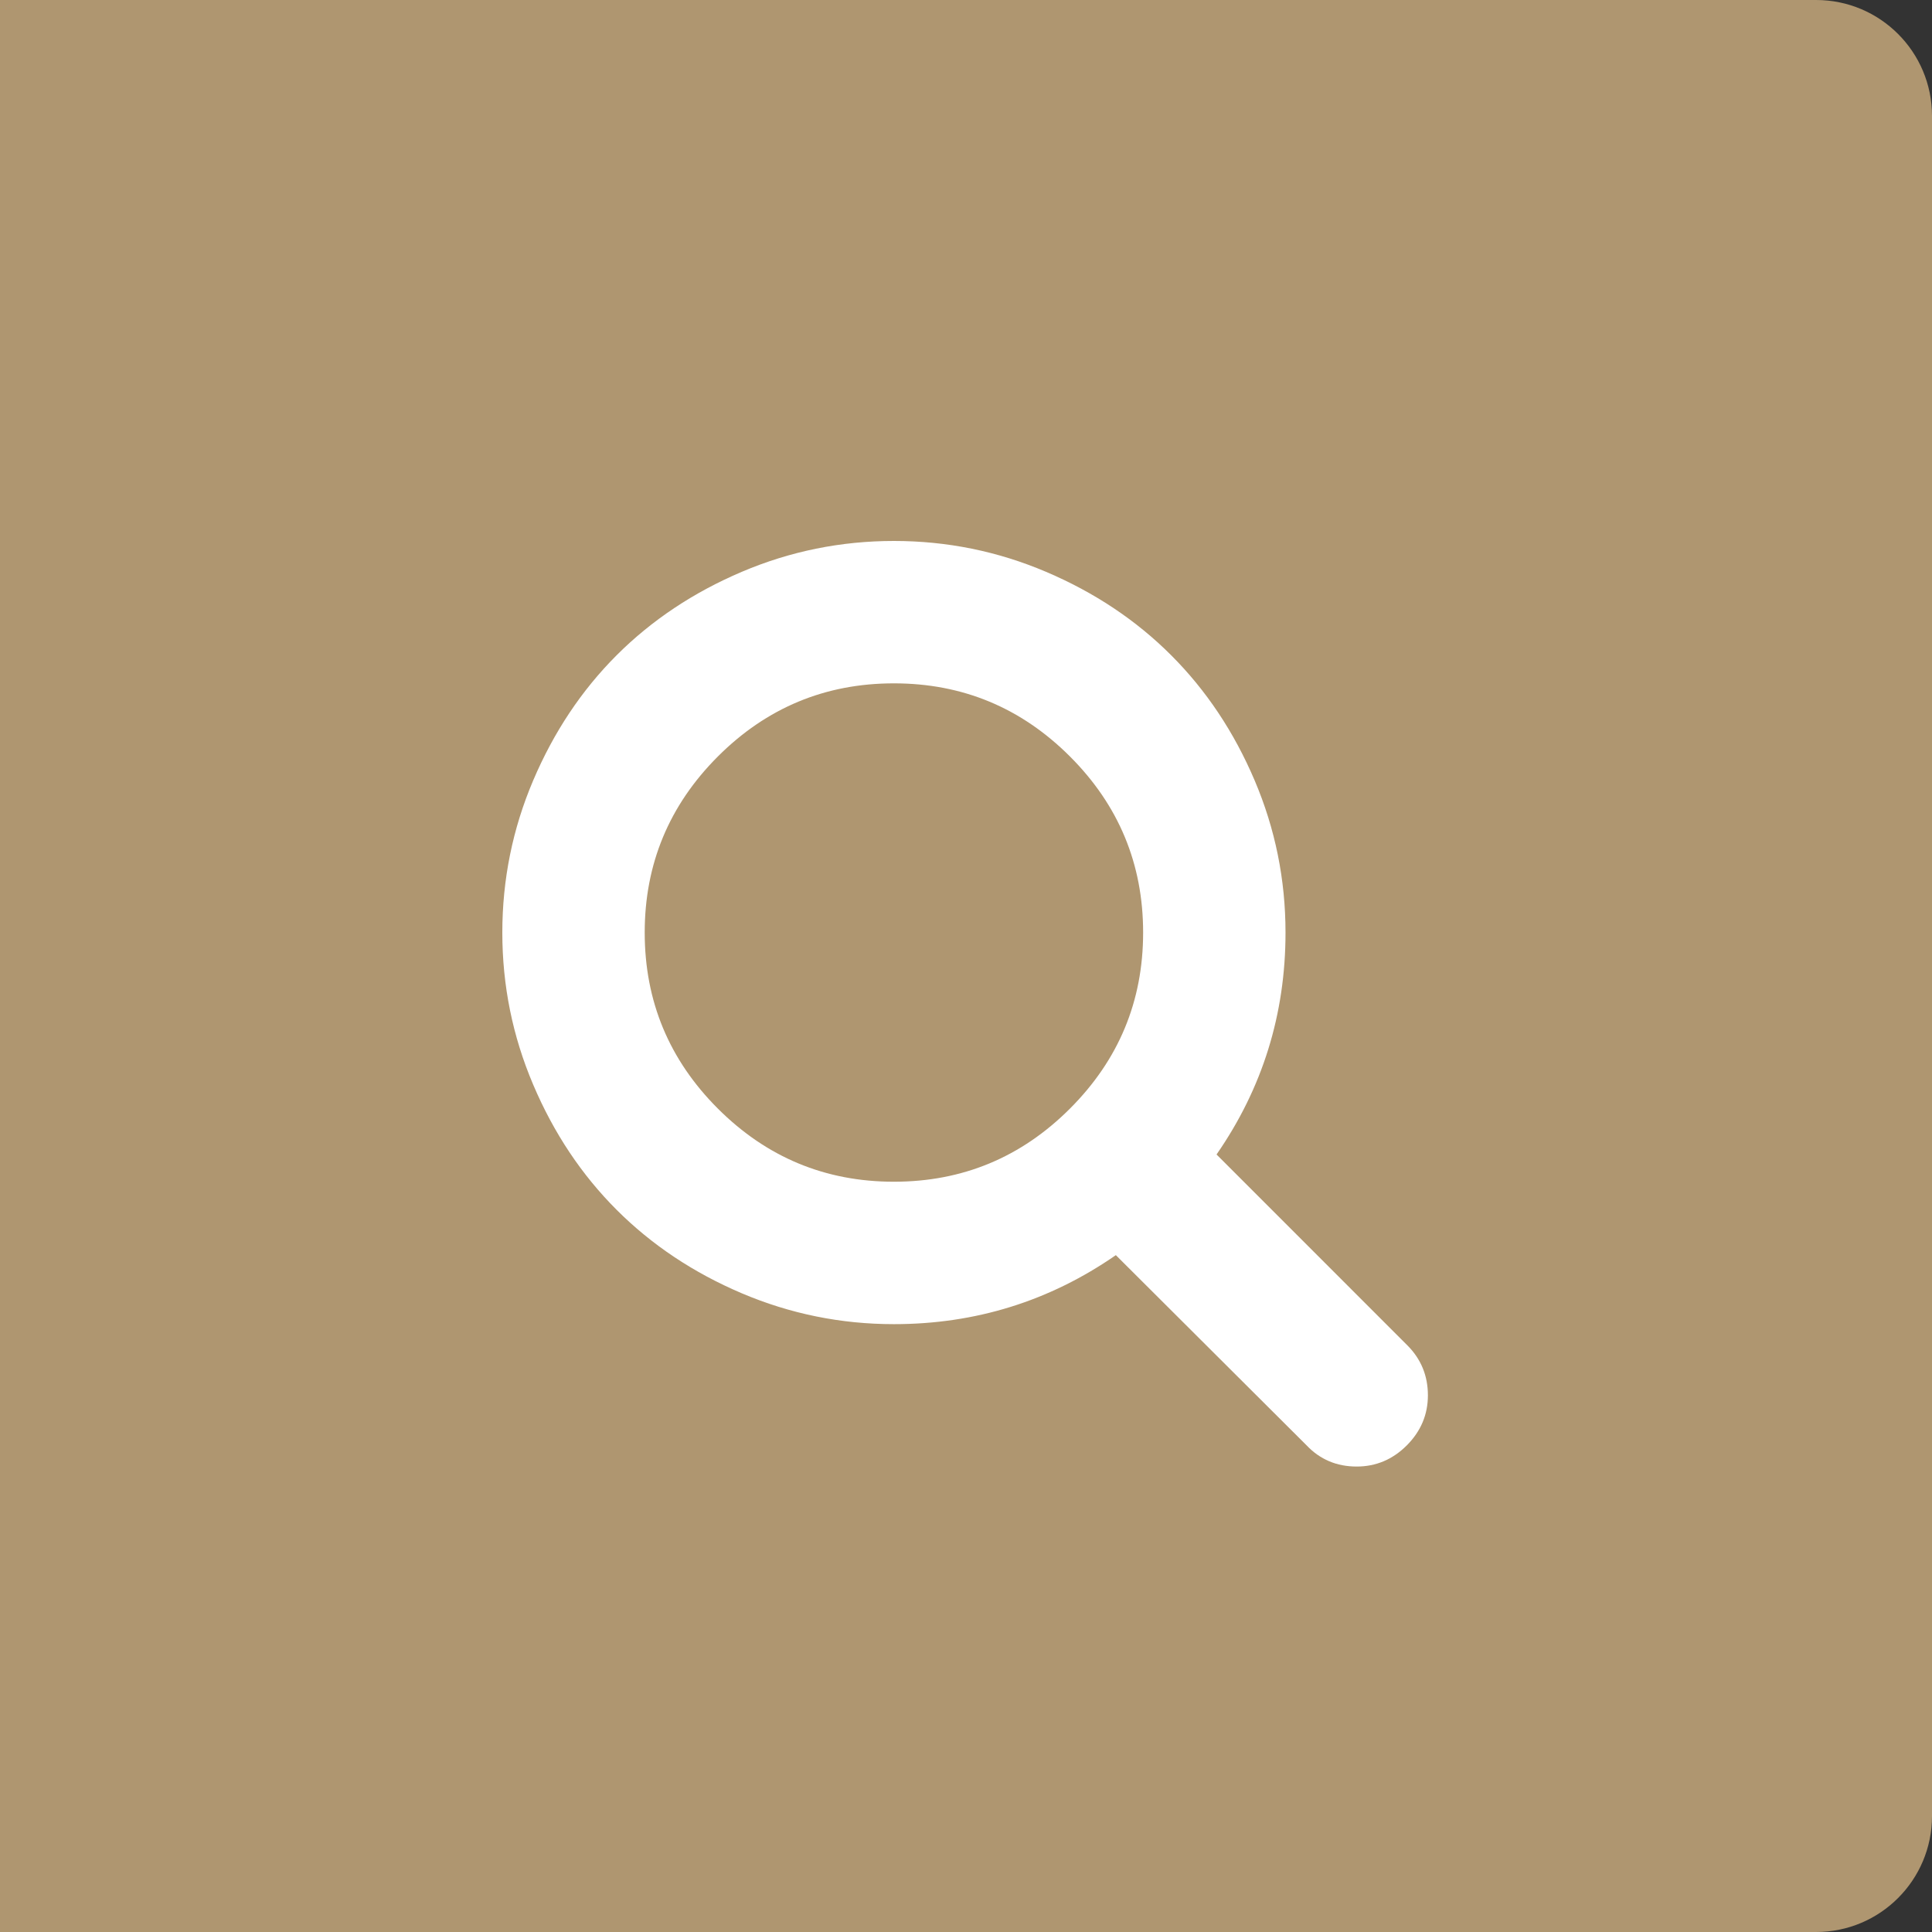
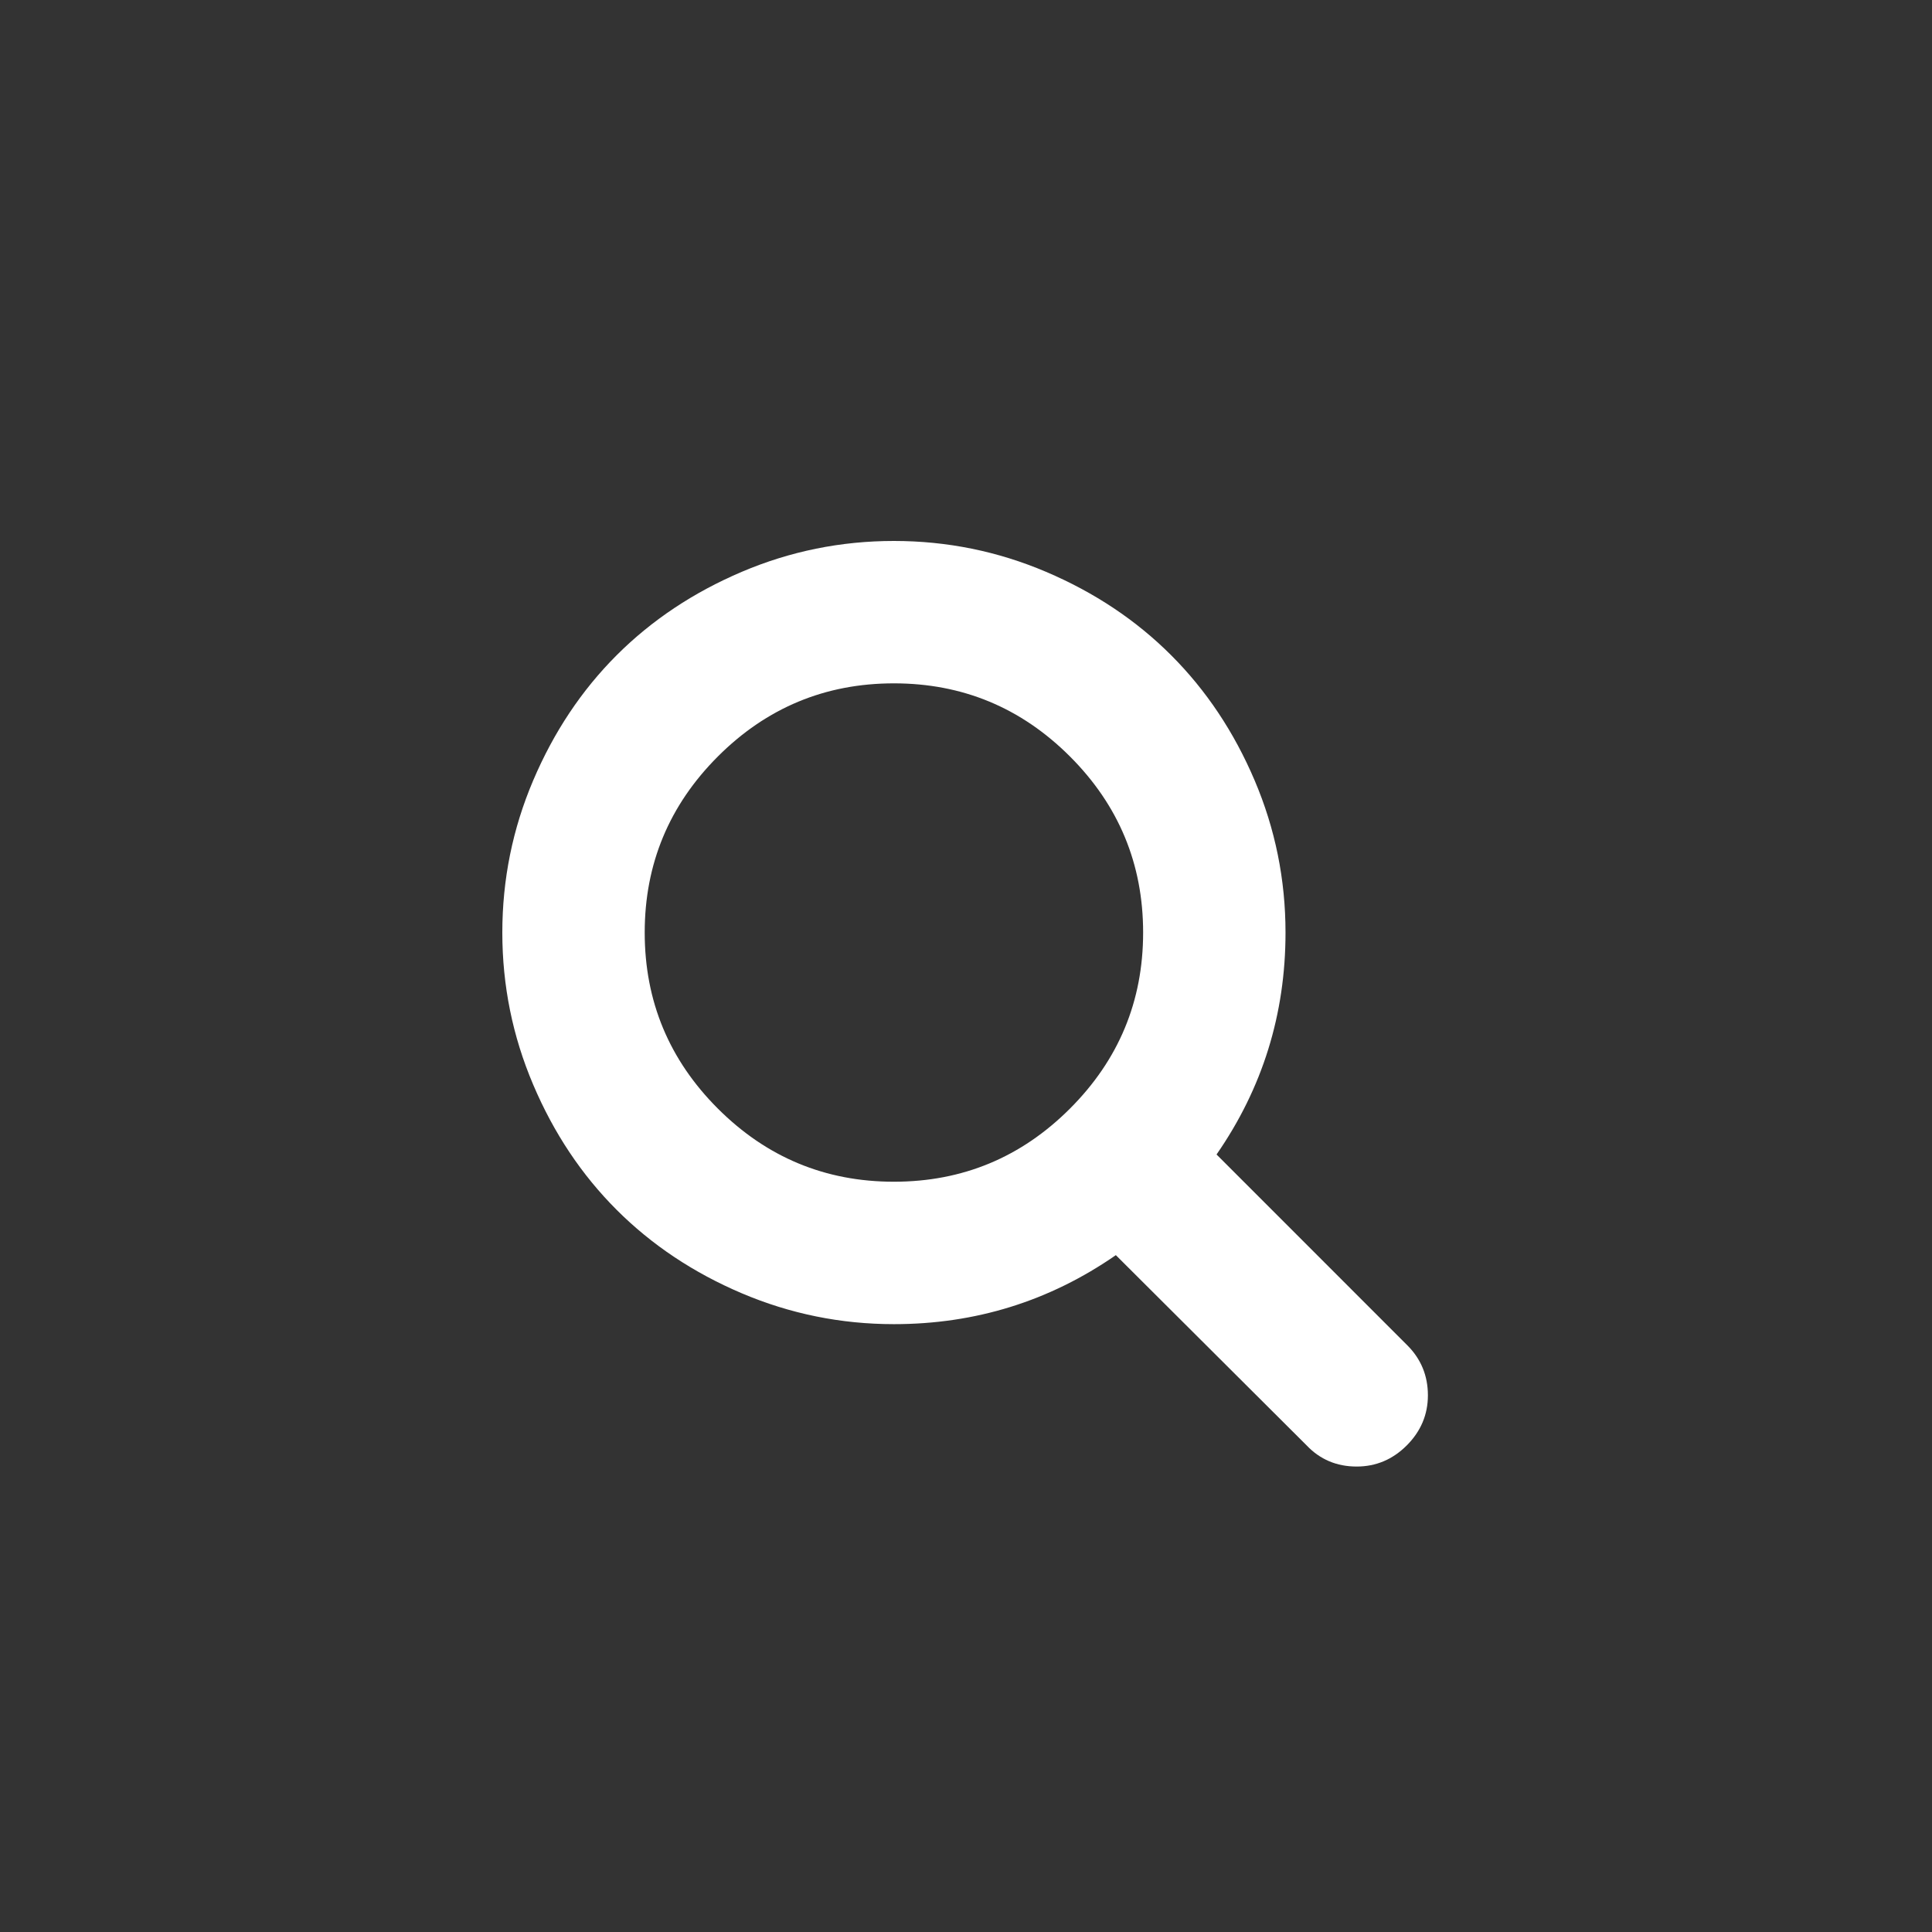
<svg xmlns="http://www.w3.org/2000/svg" width="50px" height="50px" viewBox="0 0 50 50" version="1.1">
  <rect x="0" y="0" width="50" height="50" fill="#333333" stroke="none" />
  <title>Group</title>
  <desc>Created with Sketch.</desc>
  <g id="Symbols" stroke="none" stroke-width="1" fill="none" fill-rule="evenodd">
    <g id="Header" transform="translate(-1008, -45)">
      <g id="Group" transform="translate(1008, 45)">
        <g id="Search" fill="#AF9670">
          <g id="Primary-Btn-Color-Copy-2">
-             <path d="M0,0 L47,0 C48.657,-3.04359188e-16 50,1.343 50,3 L50,47 C50,48.657 48.657,50 47,50 L0,50 L0,0 Z" id="Rectangle" />
-           </g>
+             </g>
        </g>
        <g id="magnifying-glass-copy-4" transform="translate(13, 14)" fill="#FFFFFF" fill-rule="nonzero">
          <path d="M23.421,20.816 L18.484,15.878 C19.674,14.161 20.269,12.246 20.269,10.135 C20.269,8.762 20.003,7.45 19.47,6.197 C18.937,4.945 18.217,3.865 17.31,2.958 C16.404,2.051 15.324,1.332 14.072,0.799 C12.819,0.266 11.507,0 10.134,0 C8.762,0 7.45,0.266 6.197,0.799 C4.945,1.332 3.865,2.051 2.958,2.958 C2.051,3.865 1.332,4.945 0.799,6.197 C0.266,7.45 0,8.762 0,10.135 C0,11.507 0.266,12.819 0.799,14.071 C1.331,15.324 2.051,16.403 2.958,17.31 C3.865,18.217 4.945,18.937 6.197,19.47 C7.45,20.002 8.762,20.269 10.134,20.269 C12.246,20.269 14.161,19.673 15.878,18.483 L20.816,23.407 C21.161,23.771 21.593,23.954 22.111,23.954 C22.61,23.954 23.043,23.771 23.407,23.407 C23.771,23.042 23.954,22.61 23.954,22.111 C23.954,21.603 23.776,21.171 23.421,20.816 Z M14.691,14.69 C13.429,15.952 11.91,16.583 10.134,16.583 C8.359,16.583 6.841,15.952 5.578,14.69 C4.316,13.428 3.685,11.91 3.685,10.134 C3.685,8.359 4.317,6.84 5.578,5.578 C6.84,4.316 8.359,3.685 10.134,3.685 C11.91,3.685 13.428,4.316 14.691,5.578 C15.953,6.84 16.584,8.359 16.584,10.134 C16.584,11.91 15.953,13.428 14.691,14.69 Z" id="Shape" />
        </g>
      </g>
    </g>
  </g>
</svg>